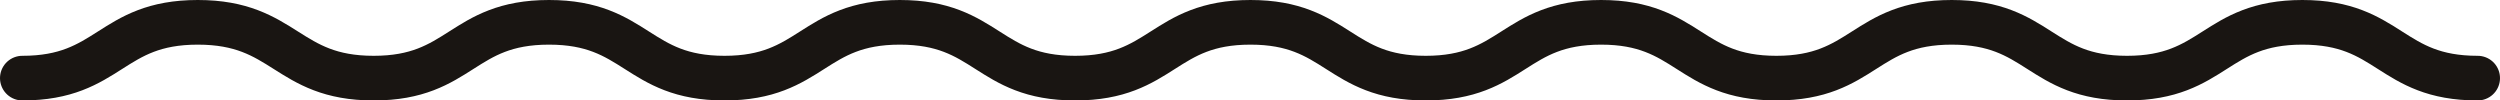
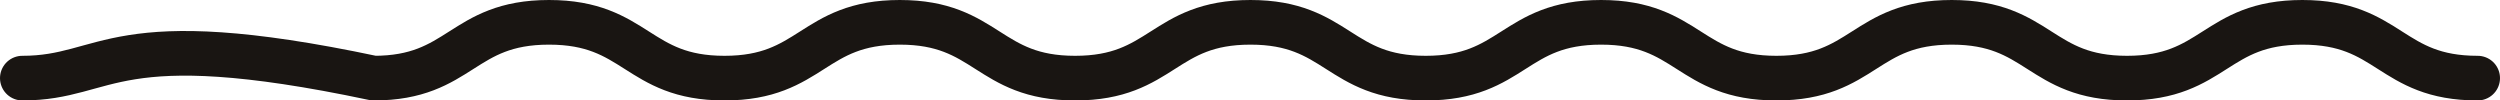
<svg xmlns="http://www.w3.org/2000/svg" width="224" height="9" viewBox="0 0 224 9" fill="none">
-   <path d="M222 7C214.139 7 214.139 2 206.291 2C198.444 2 198.43 7 190.583 7C182.735 7 182.722 2 174.874 2C167.027 2 167.013 7 159.166 7C151.318 7 151.305 2 143.457 2C135.609 2 135.596 7 127.748 7C119.901 7 119.887 2 112.04 2C104.192 2 104.179 7 96.331 7C88.484 7 88.47 2 80.623 2C72.775 2 72.762 7 64.914 7C57.066 7 57.053 2 49.192 2C41.331 2 41.331 7 33.483 7C25.636 7 25.583 2 17.722 2C9.861 2 9.861 7 2 7" stroke="#191512" stroke-width="4" stroke-miterlimit="10" stroke-linecap="round" />
+   <path d="M222 7C214.139 7 214.139 2 206.291 2C198.444 2 198.43 7 190.583 7C182.735 7 182.722 2 174.874 2C167.027 2 167.013 7 159.166 7C151.318 7 151.305 2 143.457 2C135.609 2 135.596 7 127.748 7C119.901 7 119.887 2 112.04 2C104.192 2 104.179 7 96.331 7C88.484 7 88.47 2 80.623 2C72.775 2 72.762 7 64.914 7C57.066 7 57.053 2 49.192 2C41.331 2 41.331 7 33.483 7C9.861 2 9.861 7 2 7" stroke="#191512" stroke-width="4" stroke-miterlimit="10" stroke-linecap="round" />
</svg>